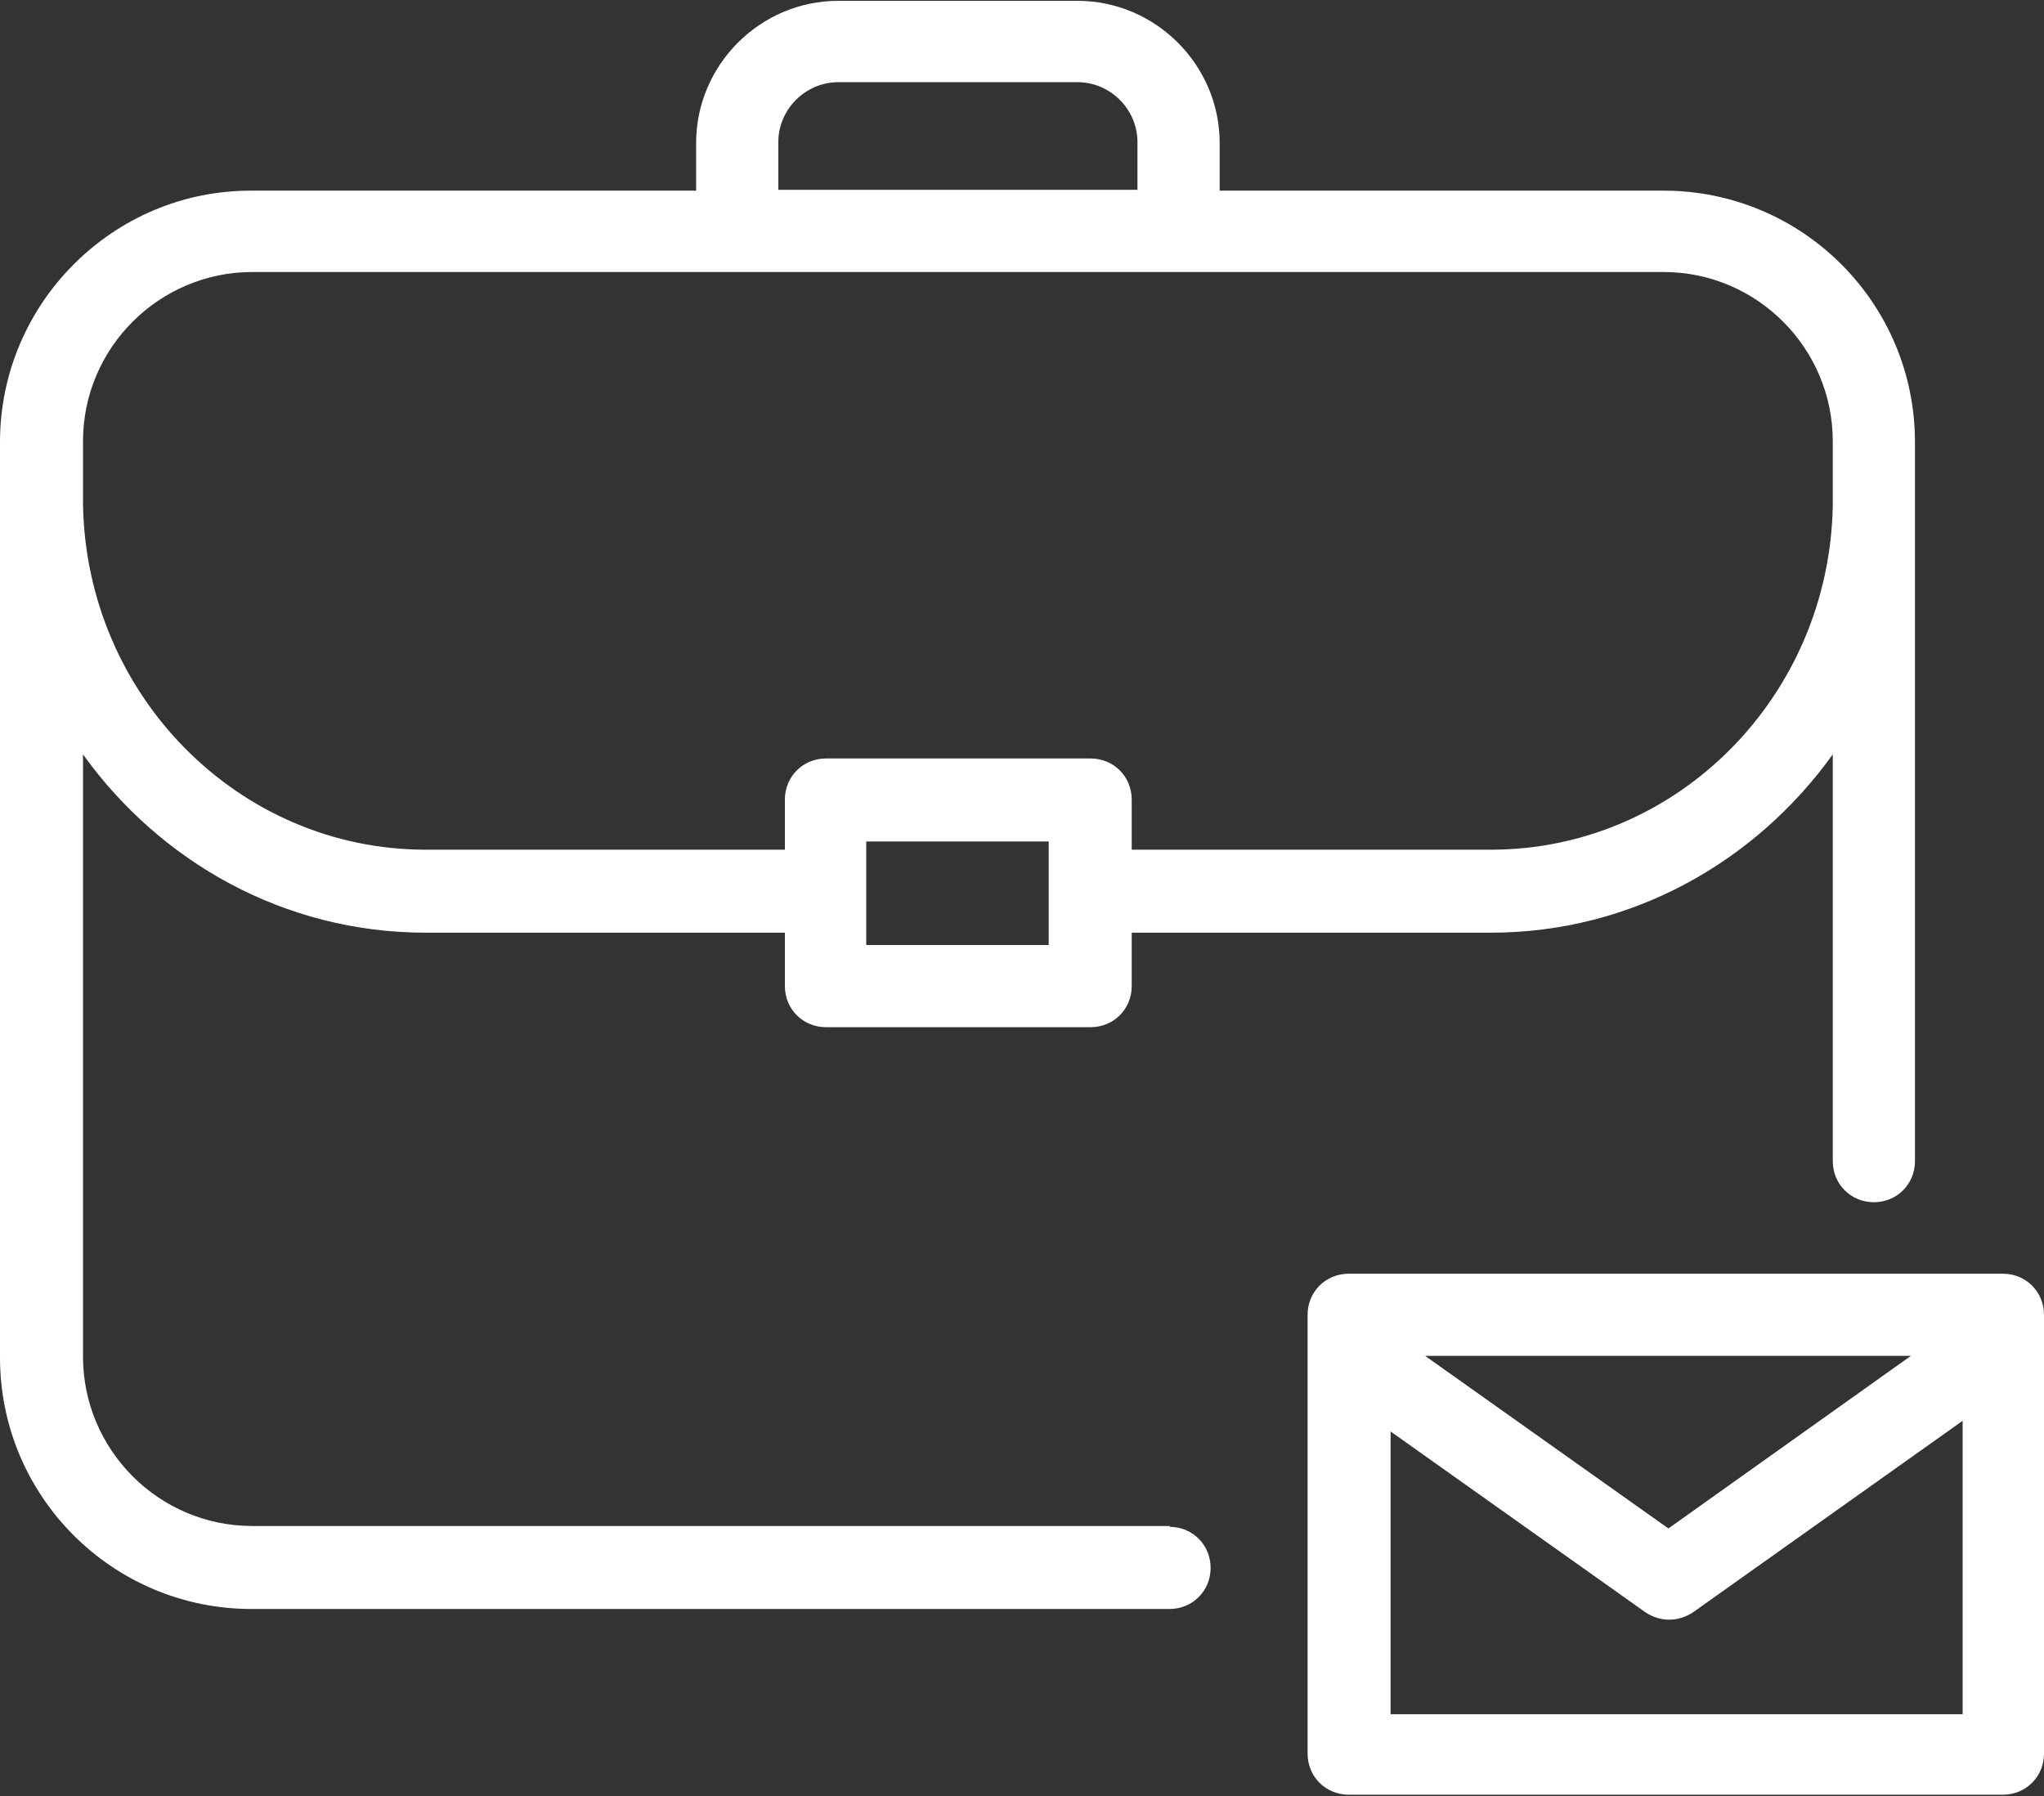
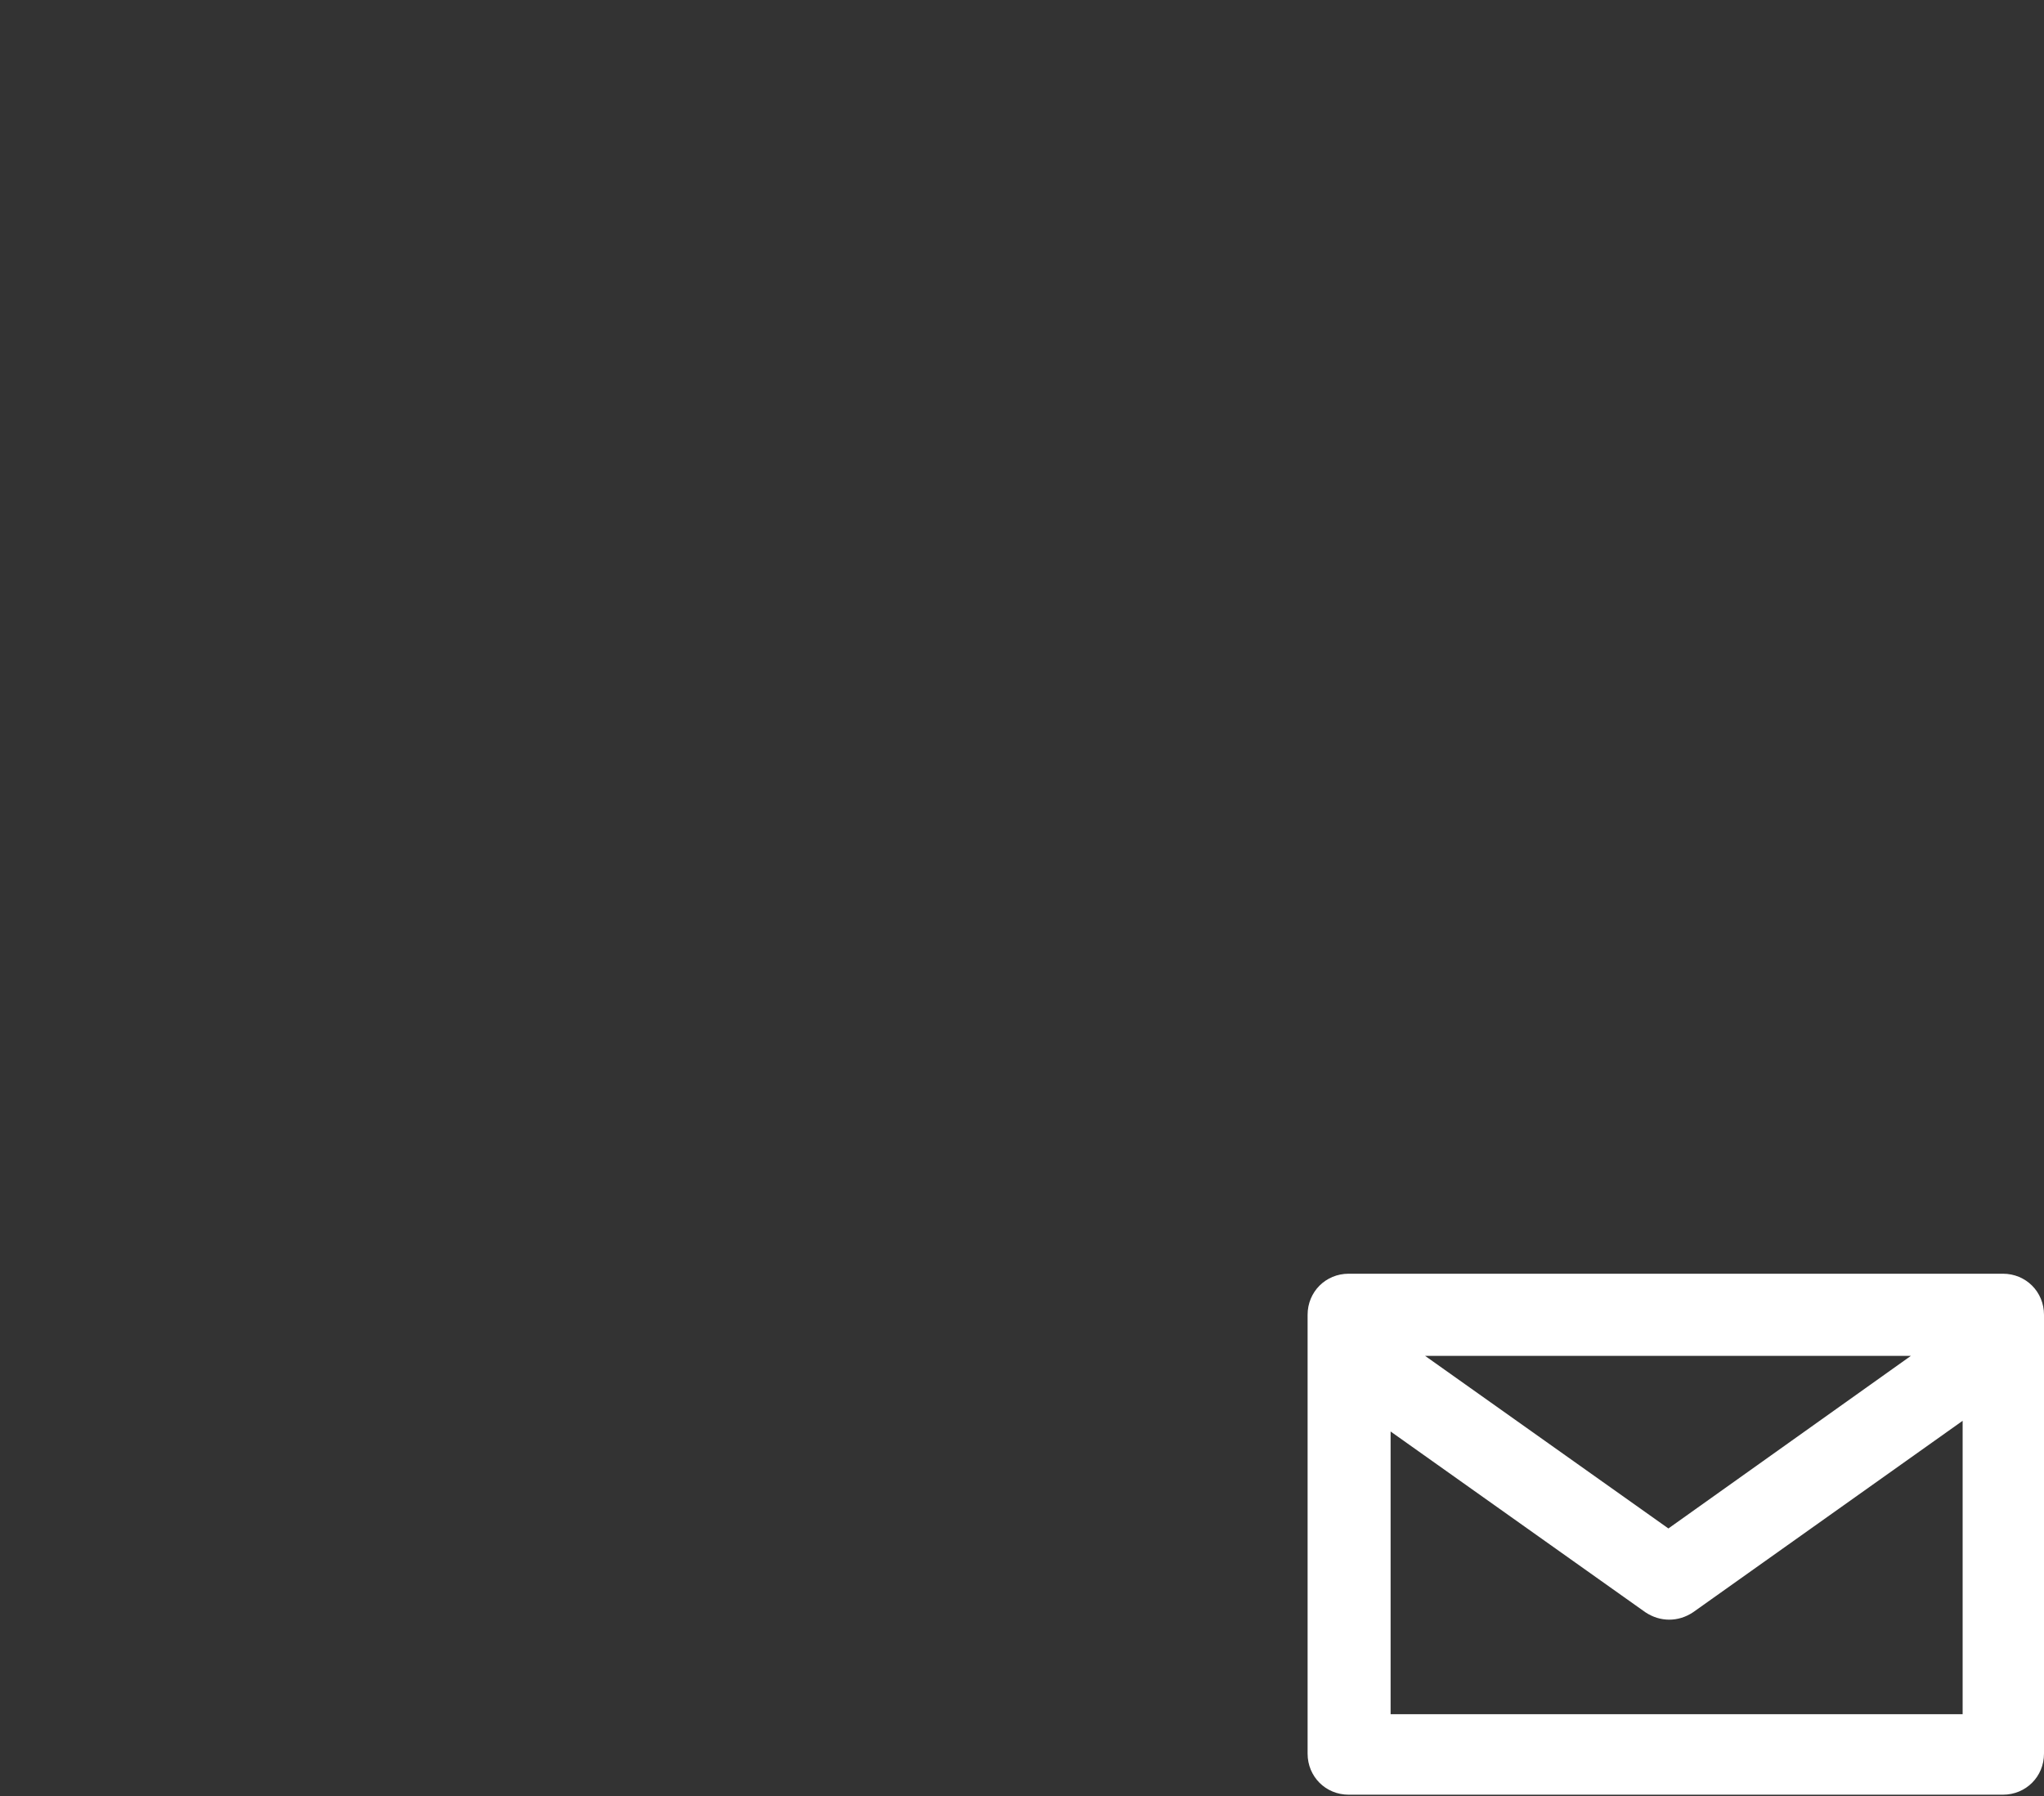
<svg xmlns="http://www.w3.org/2000/svg" id="Ebene_2" data-name="Ebene 2" viewBox="0 0 24.87 21.86">
  <rect x="0" y="0" width="24.87" height="21.86" fill="#333333" stroke="none" />
  <defs>
    <style>
      .cls-1 {
        fill: #fff;
      }
    </style>
  </defs>
  <g id="Ebene_1-2" data-name="Ebene 1">
    <g>
-       <path class="cls-1" d="M14.24,18.57H3.07c-1.14,0-2.06-.93-2.06-2.06v-7.33c.94,1.31,2.45,2.17,4.17,2.17h4.37v.65c0,.28.22.5.5.5h3.22c.28,0,.5-.22.5-.5v-.65h4.37c1.71,0,3.22-.86,4.16-2.17v4.95c0,.28.22.5.5.5s.5-.22.5-.5v-7.96s0-.05,0-.08h0v-.71c0-1.69-1.37-3.06-3.06-3.06h-5.4v-.58c0-.95-.78-1.73-1.73-1.73h-2.91c-.95,0-1.73.78-1.73,1.73v.58H3.07C1.38,2.31,0,3.69,0,5.38v.71h0s0,.05,0,.07v10.36c0,1.69,1.37,3.06,3.06,3.06h11.17c.28,0,.5-.22.5-.5s-.22-.5-.5-.5ZM12.76,11.5h-2.22v-1.26h2.22v1.26ZM9.47,1.73c0-.4.33-.73.73-.73h2.91c.4,0,.73.33.73.73v.58h-4.37v-.58ZM3.07,3.31h17.17c1.14,0,2.06.93,2.06,2.06v.78c-.04,2.32-1.89,4.19-4.16,4.19h-4.37v-.61c0-.28-.22-.5-.5-.5h-3.22c-.28,0-.5.22-.5.5v.61h-4.37c-2.28,0-4.13-1.88-4.17-4.2v-.77c0-1.14.93-2.06,2.06-2.06Z" />
      <path class="cls-1" d="M24.87,16c0-.28-.22-.5-.5-.5h-7.96c-.28,0-.5.22-.5.5v.45s0,0,0,0c0,0,0,0,0,0v4.89c0,.28.22.5.5.5h7.96c.28,0,.5-.22.5-.5v-5.02s0,0,0,0c0,0,0,0,0,0v-.32ZM23.25,16.5l-2.95,2.1-2.96-2.1h5.91ZM16.92,20.86v-3.44l3.1,2.2c.09.06.19.09.29.09s.2-.03.29-.09l3.28-2.33v3.57h-6.96Z" />
    </g>
  </g>
</svg>